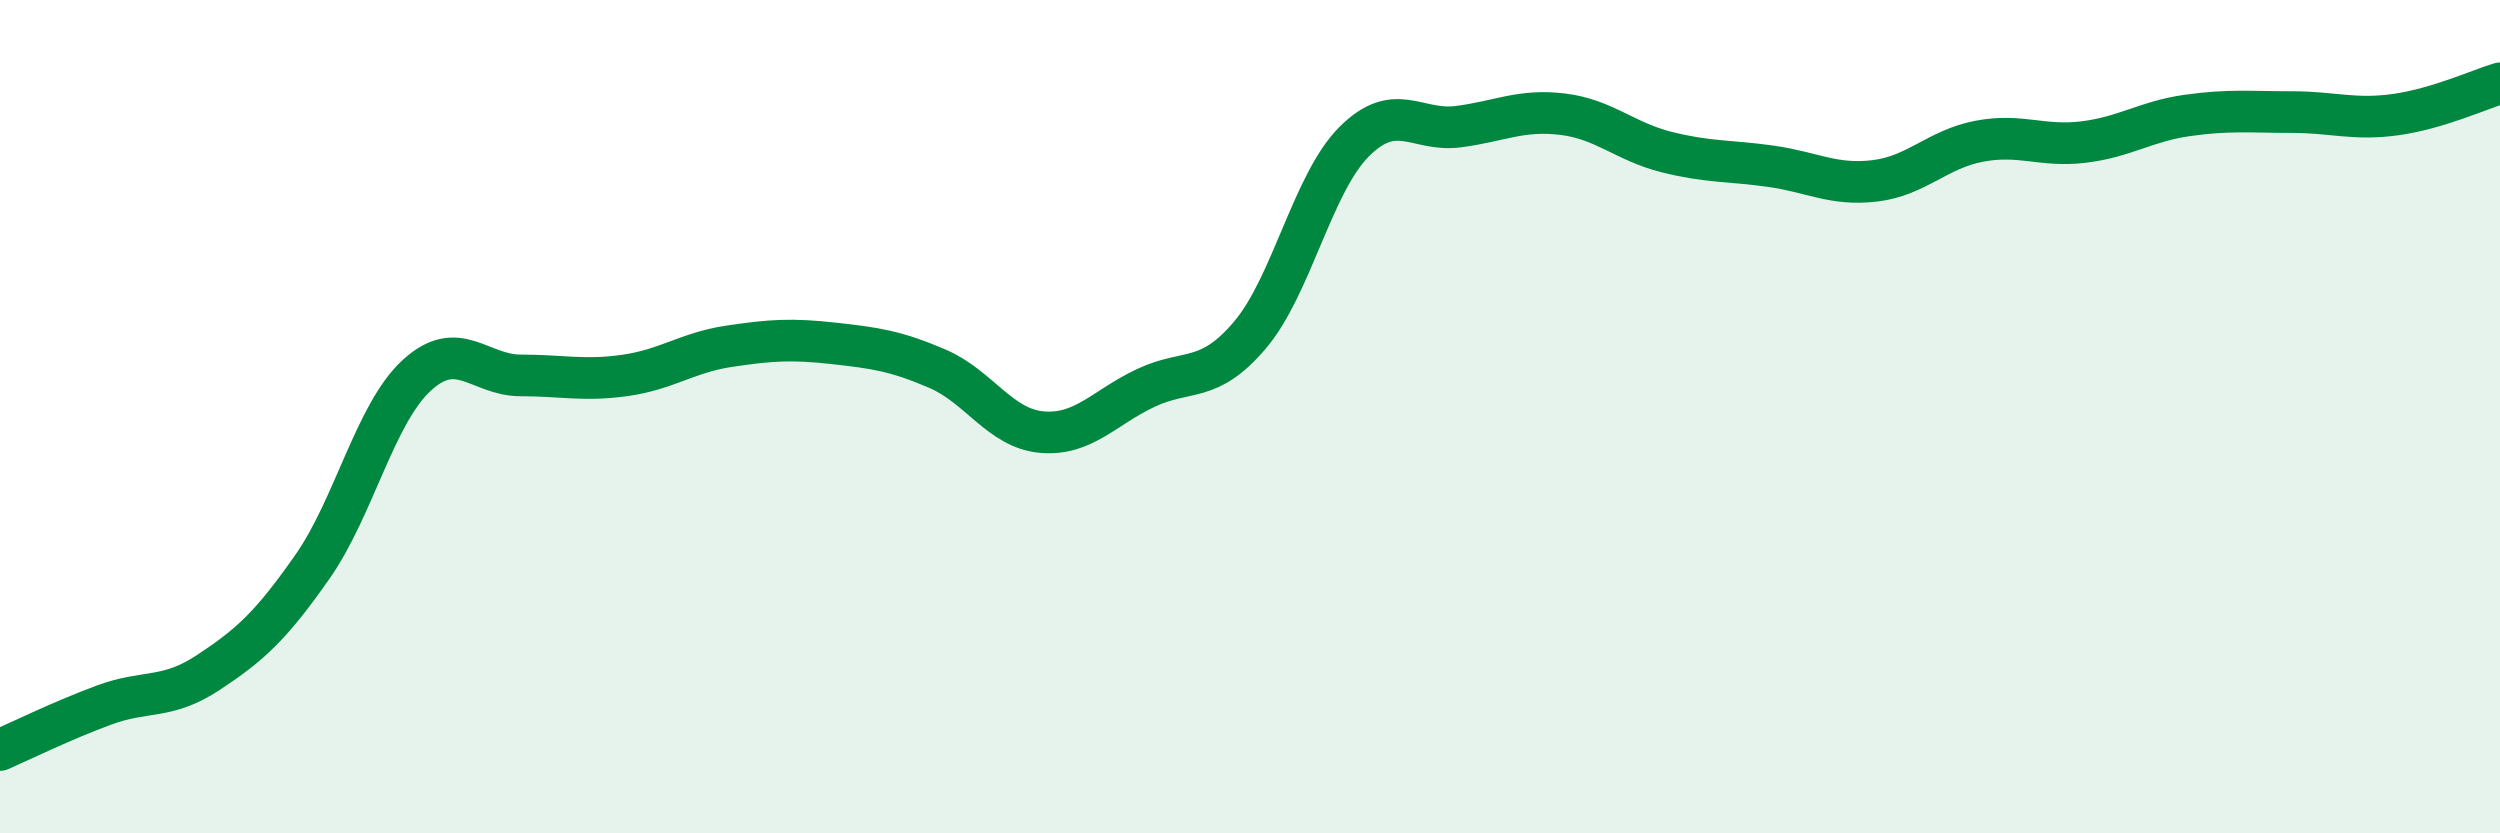
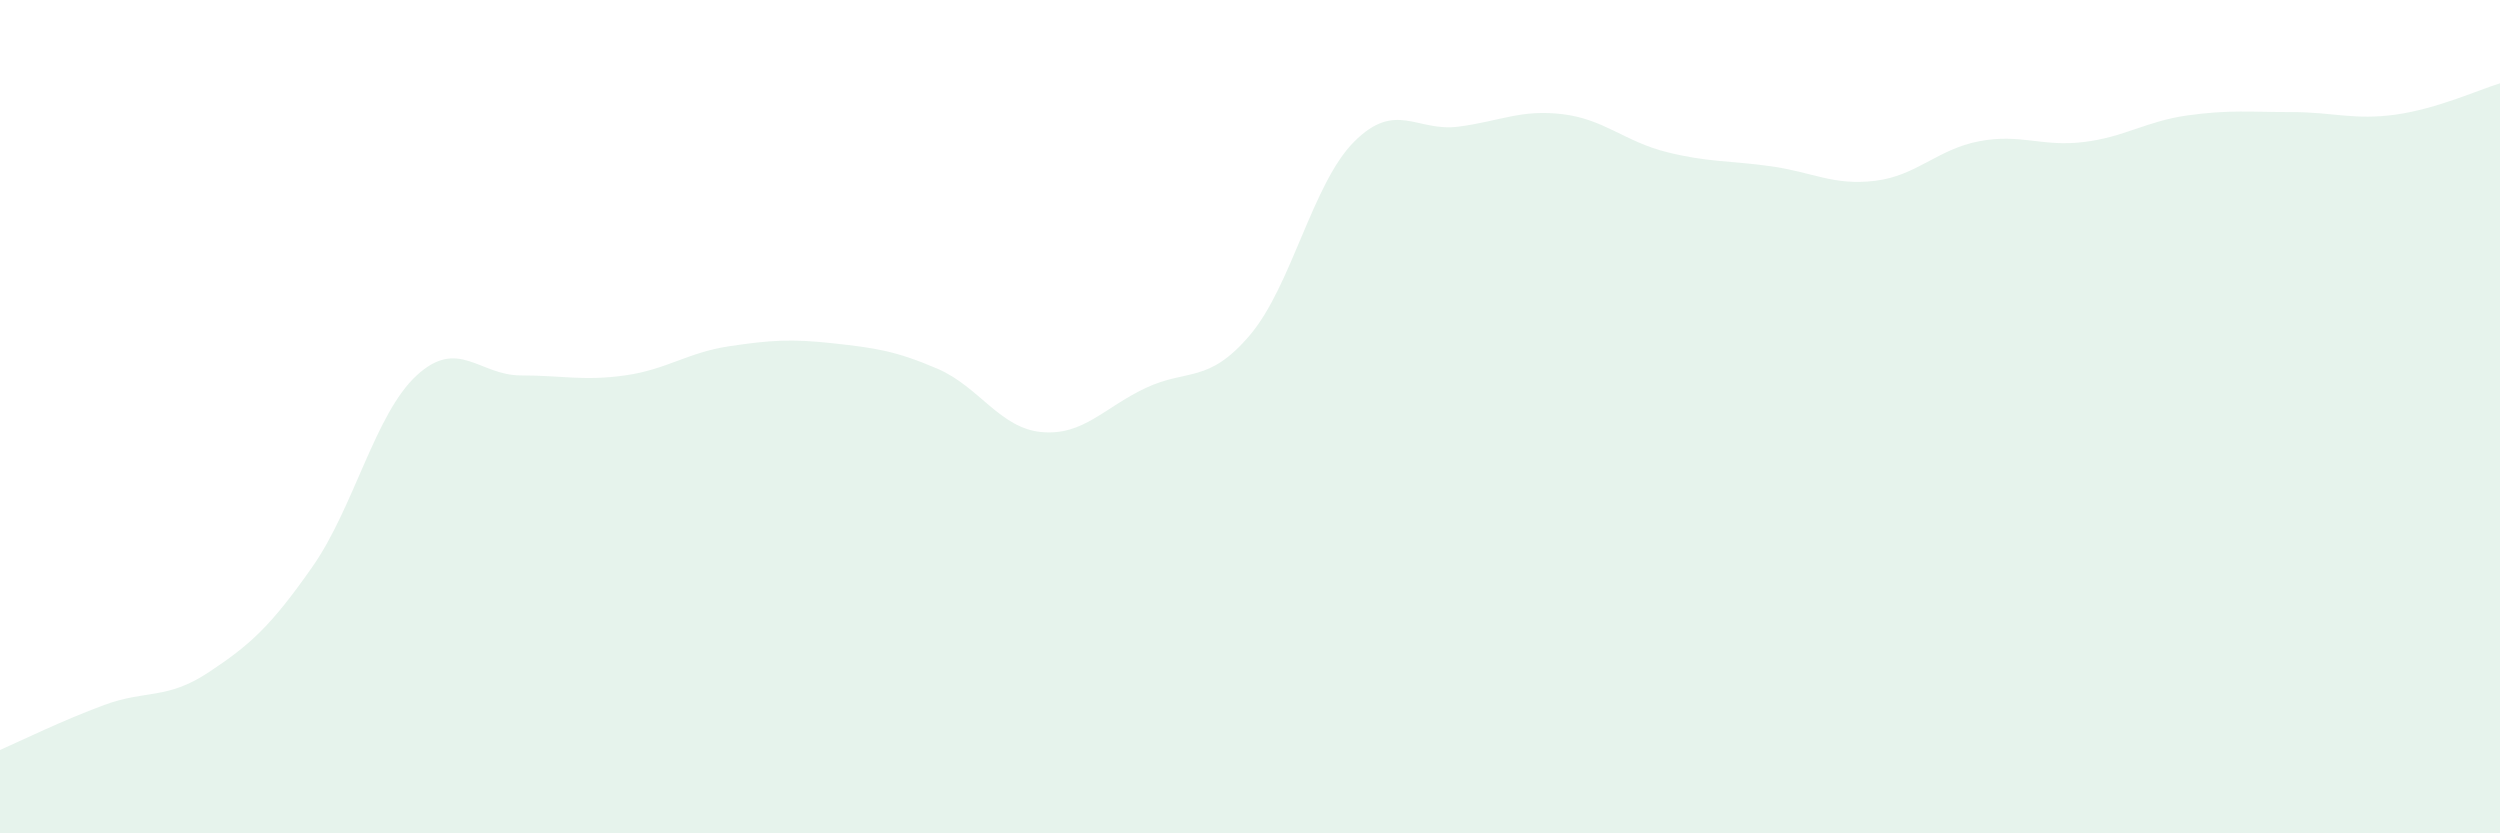
<svg xmlns="http://www.w3.org/2000/svg" width="60" height="20" viewBox="0 0 60 20">
  <path d="M 0,18 C 0.5,17.78 1.5,17.29 2.5,16.92 C 3.5,16.55 4,16.8 5,16.14 C 6,15.48 6.5,15.03 7.5,13.6 C 8.5,12.17 9,9.93 10,9.01 C 11,8.09 11.5,9.01 12.5,9.01 C 13.5,9.01 14,9.15 15,9.01 C 16,8.87 16.5,8.46 17.5,8.31 C 18.5,8.16 19,8.13 20,8.24 C 21,8.35 21.5,8.42 22.5,8.85 C 23.5,9.28 24,10.28 25,10.37 C 26,10.46 26.5,9.78 27.5,9.31 C 28.5,8.84 29,9.22 30,8.04 C 31,6.86 31.5,4.4 32.5,3.4 C 33.5,2.4 34,3.17 35,3.04 C 36,2.91 36.5,2.62 37.5,2.74 C 38.5,2.86 39,3.4 40,3.65 C 41,3.9 41.5,3.85 42.5,3.99 C 43.5,4.13 44,4.46 45,4.34 C 46,4.22 46.5,3.58 47.5,3.39 C 48.5,3.2 49,3.53 50,3.41 C 51,3.29 51.5,2.91 52.5,2.77 C 53.5,2.63 54,2.69 55,2.69 C 56,2.69 56.5,2.89 57.5,2.75 C 58.5,2.61 59.5,2.15 60,2L60 20L0 20Z" fill="#008740" opacity="0.1" stroke-linecap="round" stroke-linejoin="round" />
-   <path d="M 0,18 C 0.5,17.78 1.5,17.29 2.5,16.92 C 3.5,16.55 4,16.8 5,16.14 C 6,15.48 6.5,15.03 7.5,13.6 C 8.5,12.17 9,9.93 10,9.01 C 11,8.09 11.5,9.01 12.5,9.01 C 13.5,9.01 14,9.15 15,9.01 C 16,8.87 16.5,8.46 17.5,8.31 C 18.5,8.16 19,8.13 20,8.24 C 21,8.35 21.5,8.42 22.5,8.85 C 23.5,9.28 24,10.28 25,10.37 C 26,10.46 26.5,9.78 27.5,9.31 C 28.5,8.84 29,9.22 30,8.04 C 31,6.86 31.5,4.4 32.5,3.4 C 33.5,2.4 34,3.17 35,3.04 C 36,2.91 36.5,2.62 37.5,2.74 C 38.5,2.86 39,3.4 40,3.65 C 41,3.9 41.5,3.85 42.5,3.99 C 43.5,4.13 44,4.46 45,4.34 C 46,4.22 46.5,3.58 47.5,3.39 C 48.5,3.2 49,3.53 50,3.41 C 51,3.29 51.5,2.91 52.5,2.77 C 53.5,2.63 54,2.69 55,2.69 C 56,2.69 56.5,2.89 57.5,2.75 C 58.5,2.61 59.5,2.15 60,2" stroke="#008740" stroke-width="1" fill="none" stroke-linecap="round" stroke-linejoin="round" />
</svg>